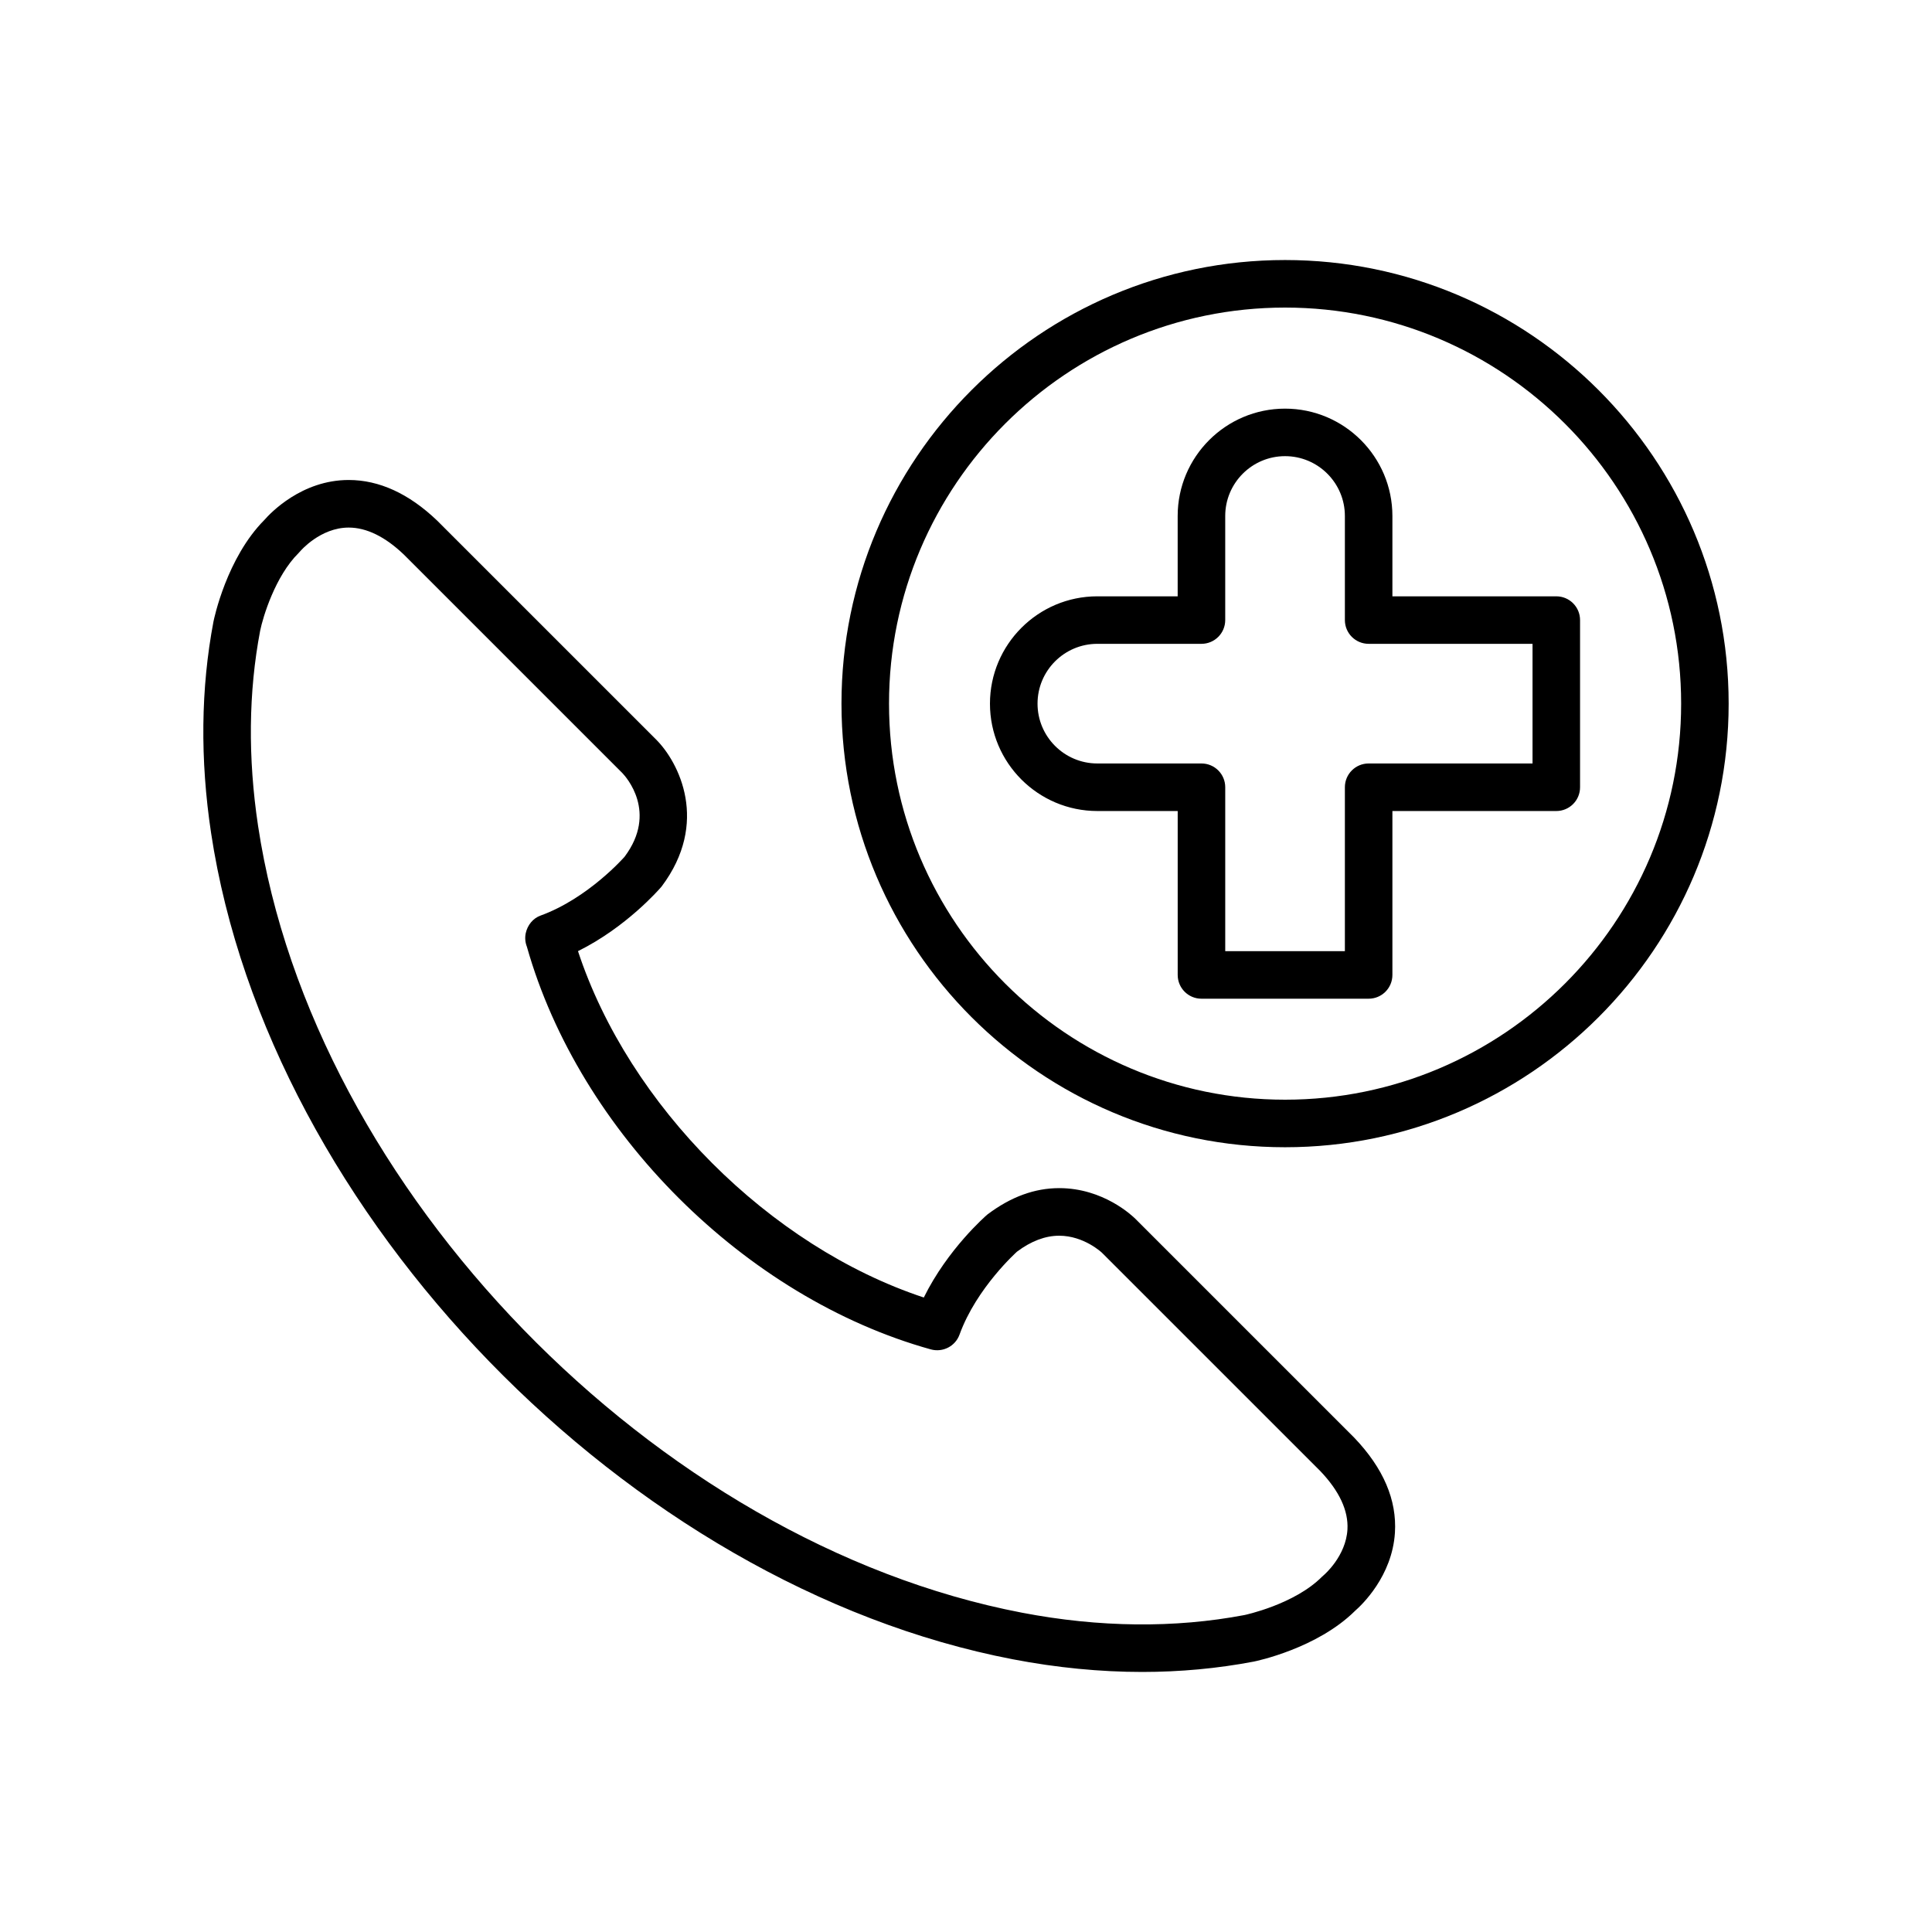
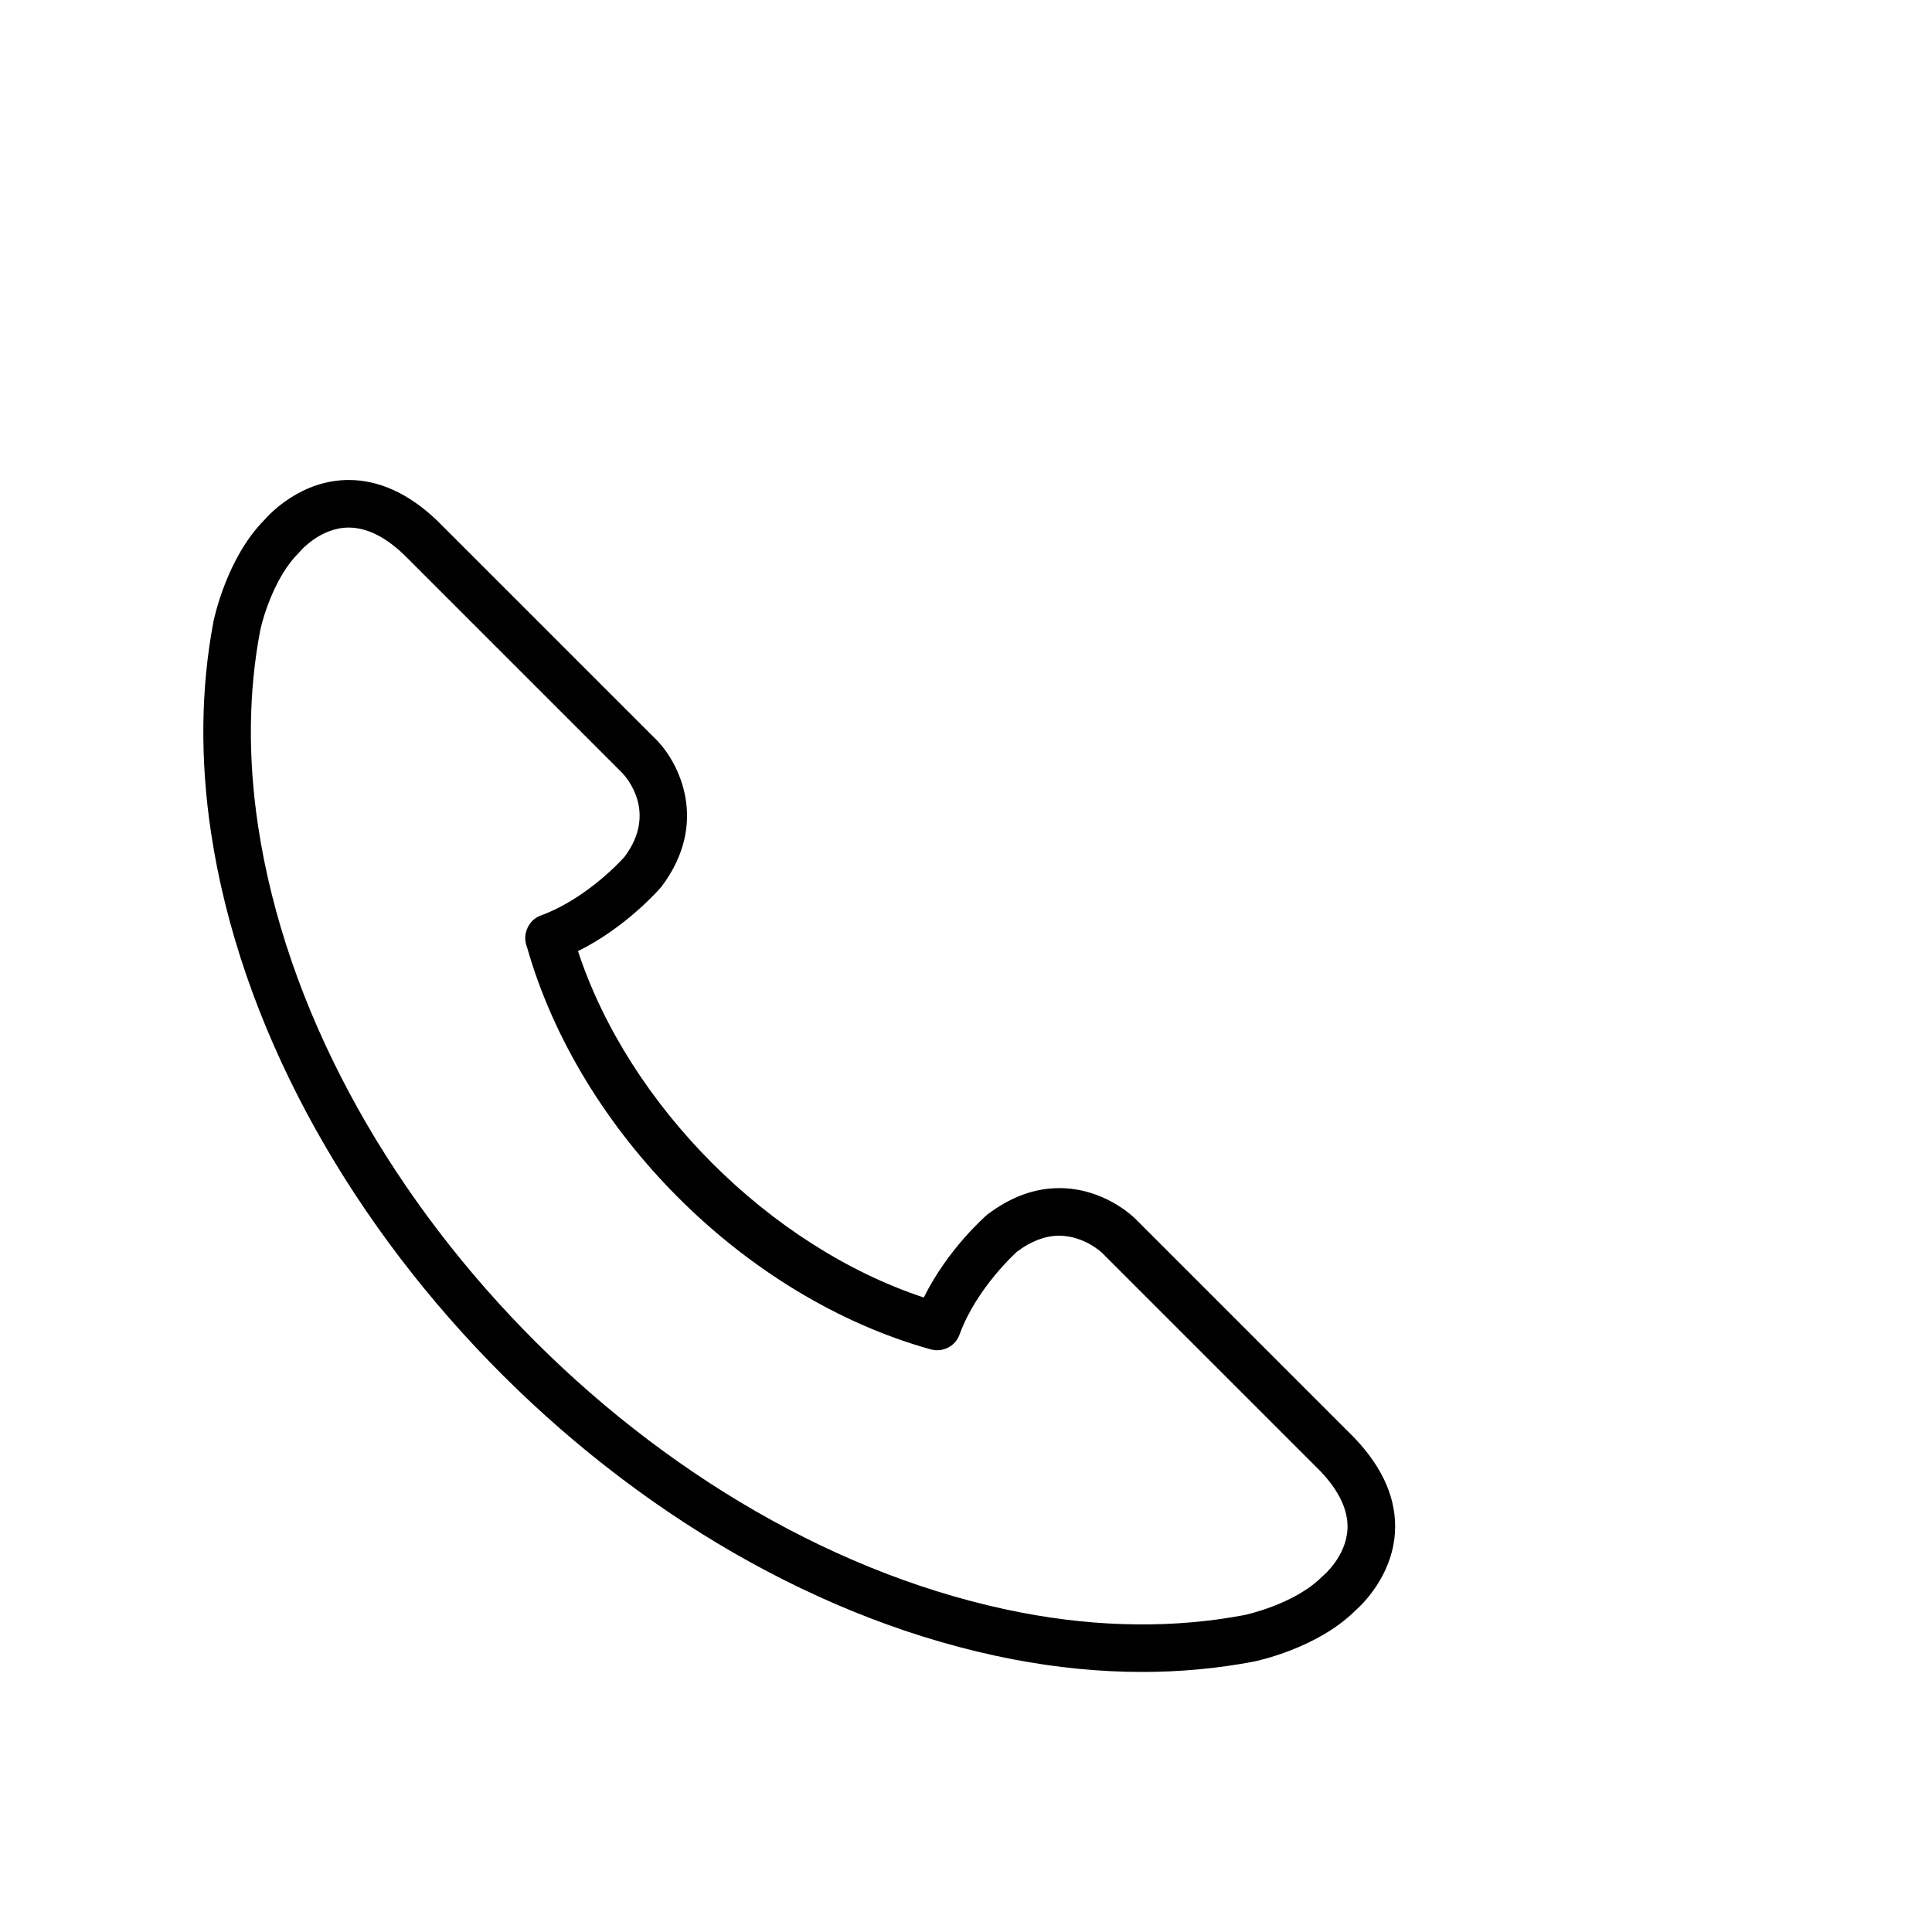
<svg xmlns="http://www.w3.org/2000/svg" fill="#000000" width="800px" height="800px" version="1.1" viewBox="144 144 512 512">
  <g>
-     <path d="m434.81 358.93h21.293v43.441c0 3.477 2.816 6.297 6.297 6.297h44.305c3.484 0 6.297-2.82 6.297-6.297v-43.441h43.434c3.484 0 6.297-2.82 6.297-6.297v-44.305c0-3.477-2.816-6.297-6.297-6.297h-43.434v-21.285c0-15.688-12.758-28.453-28.453-28.453-15.695 0-28.453 12.758-28.453 28.453v21.285h-21.293c-15.688 0-28.453 12.758-28.453 28.453 0 15.691 12.773 28.445 28.461 28.445zm0-44.309h27.59c3.484 0 6.297-2.82 6.297-6.297v-27.582c0-8.742 7.109-15.855 15.855-15.855 8.746 0 15.855 7.109 15.855 15.855v27.582c0 3.477 2.816 6.297 6.297 6.297h43.434v31.707h-43.434c-3.484 0-6.297 2.82-6.297 6.297v43.441h-31.707v-43.441c0-3.477-2.816-6.297-6.297-6.297h-27.59c-8.746 0-15.855-7.109-15.855-15.855 0-8.75 7.109-15.852 15.852-15.852z" />
    <path d="m412.47 583.74c11.582 2.223 23.094 3.344 34.227 3.344 10.059 0 19.98-0.918 29.566-2.746 0.688-0.137 16.809-3.484 26.871-13.477 1.738-1.52 9.805-9.145 10.535-20.664 0.547-8.664-3.047-17.109-10.789-25.203l-57.938-57.938c-0.836-0.836-8.527-8.191-20.234-8.191-6.473 0-12.773 2.262-19.043 6.992-0.484 0.414-10.535 9.176-16.848 21.996-40.871-13.52-78.172-50.867-91.645-91.793 12.766-6.316 21.512-16.355 22.16-17.125 12.727-16.93 4.606-32.887-1.461-38.957l-58.047-58.039c-7.457-7.121-15.336-10.738-23.414-10.738-12.465 0-20.746 8.754-22.344 10.586-10 10.062-13.34 26.184-13.496 26.941-3.356 17.676-3.57 36.52-0.637 55.992 15.273 101.23 110.61 199.47 212.54 219.02zm-199.53-272.58c0.738-3.652 4-14.477 10.184-20.598 0.137-0.137 0.309-0.32 0.434-0.473 0.051-0.062 5.336-6.277 12.852-6.277 4.731 0 9.68 2.438 14.609 7.148l57.898 57.895c0.988 1.031 9.434 10.41 0.605 22.188-0.094 0.113-9.66 11.02-22.27 15.594-2.023 0.73-3.449 2.531-3.918 4.637-0.27 1.211-0.145 2.481 0.301 3.629 13.93 49.184 57.867 93.016 107.04 106.7 3.188 0.867 6.492-0.824 7.613-3.922 4.527-12.488 15.285-22.004 15.254-22.004v0.008c3.723-2.789 7.477-4.207 11.152-4.207 6.582 0 11.324 4.496 11.328 4.504l57.844 57.836c5.074 5.316 7.5 10.523 7.223 15.5-0.398 7.098-6.191 12.035-6.215 12.055-0.176 0.137-0.348 0.297-0.504 0.453-7.324 7.387-20.484 10.156-20.535 10.172-18.508 3.519-38.516 3.312-59.004-0.617-97.098-18.617-187.91-112.16-202.44-208.52-2.719-18.074-2.531-35.488 0.551-51.699z" />
-     <path d="m484.56 448.03c64.816 0 117.55-52.734 117.55-117.56 0-64.82-52.734-117.56-117.55-117.56-64.82 0-117.56 52.734-117.56 117.56 0 64.82 52.734 117.56 117.56 117.56zm0-222.52c57.867 0 104.96 47.086 104.96 104.96s-47.086 104.96-104.96 104.96c-57.875 0-104.96-47.086-104.96-104.96-0.004-57.875 47.078-104.96 104.96-104.96z" />
  </g>
</svg>